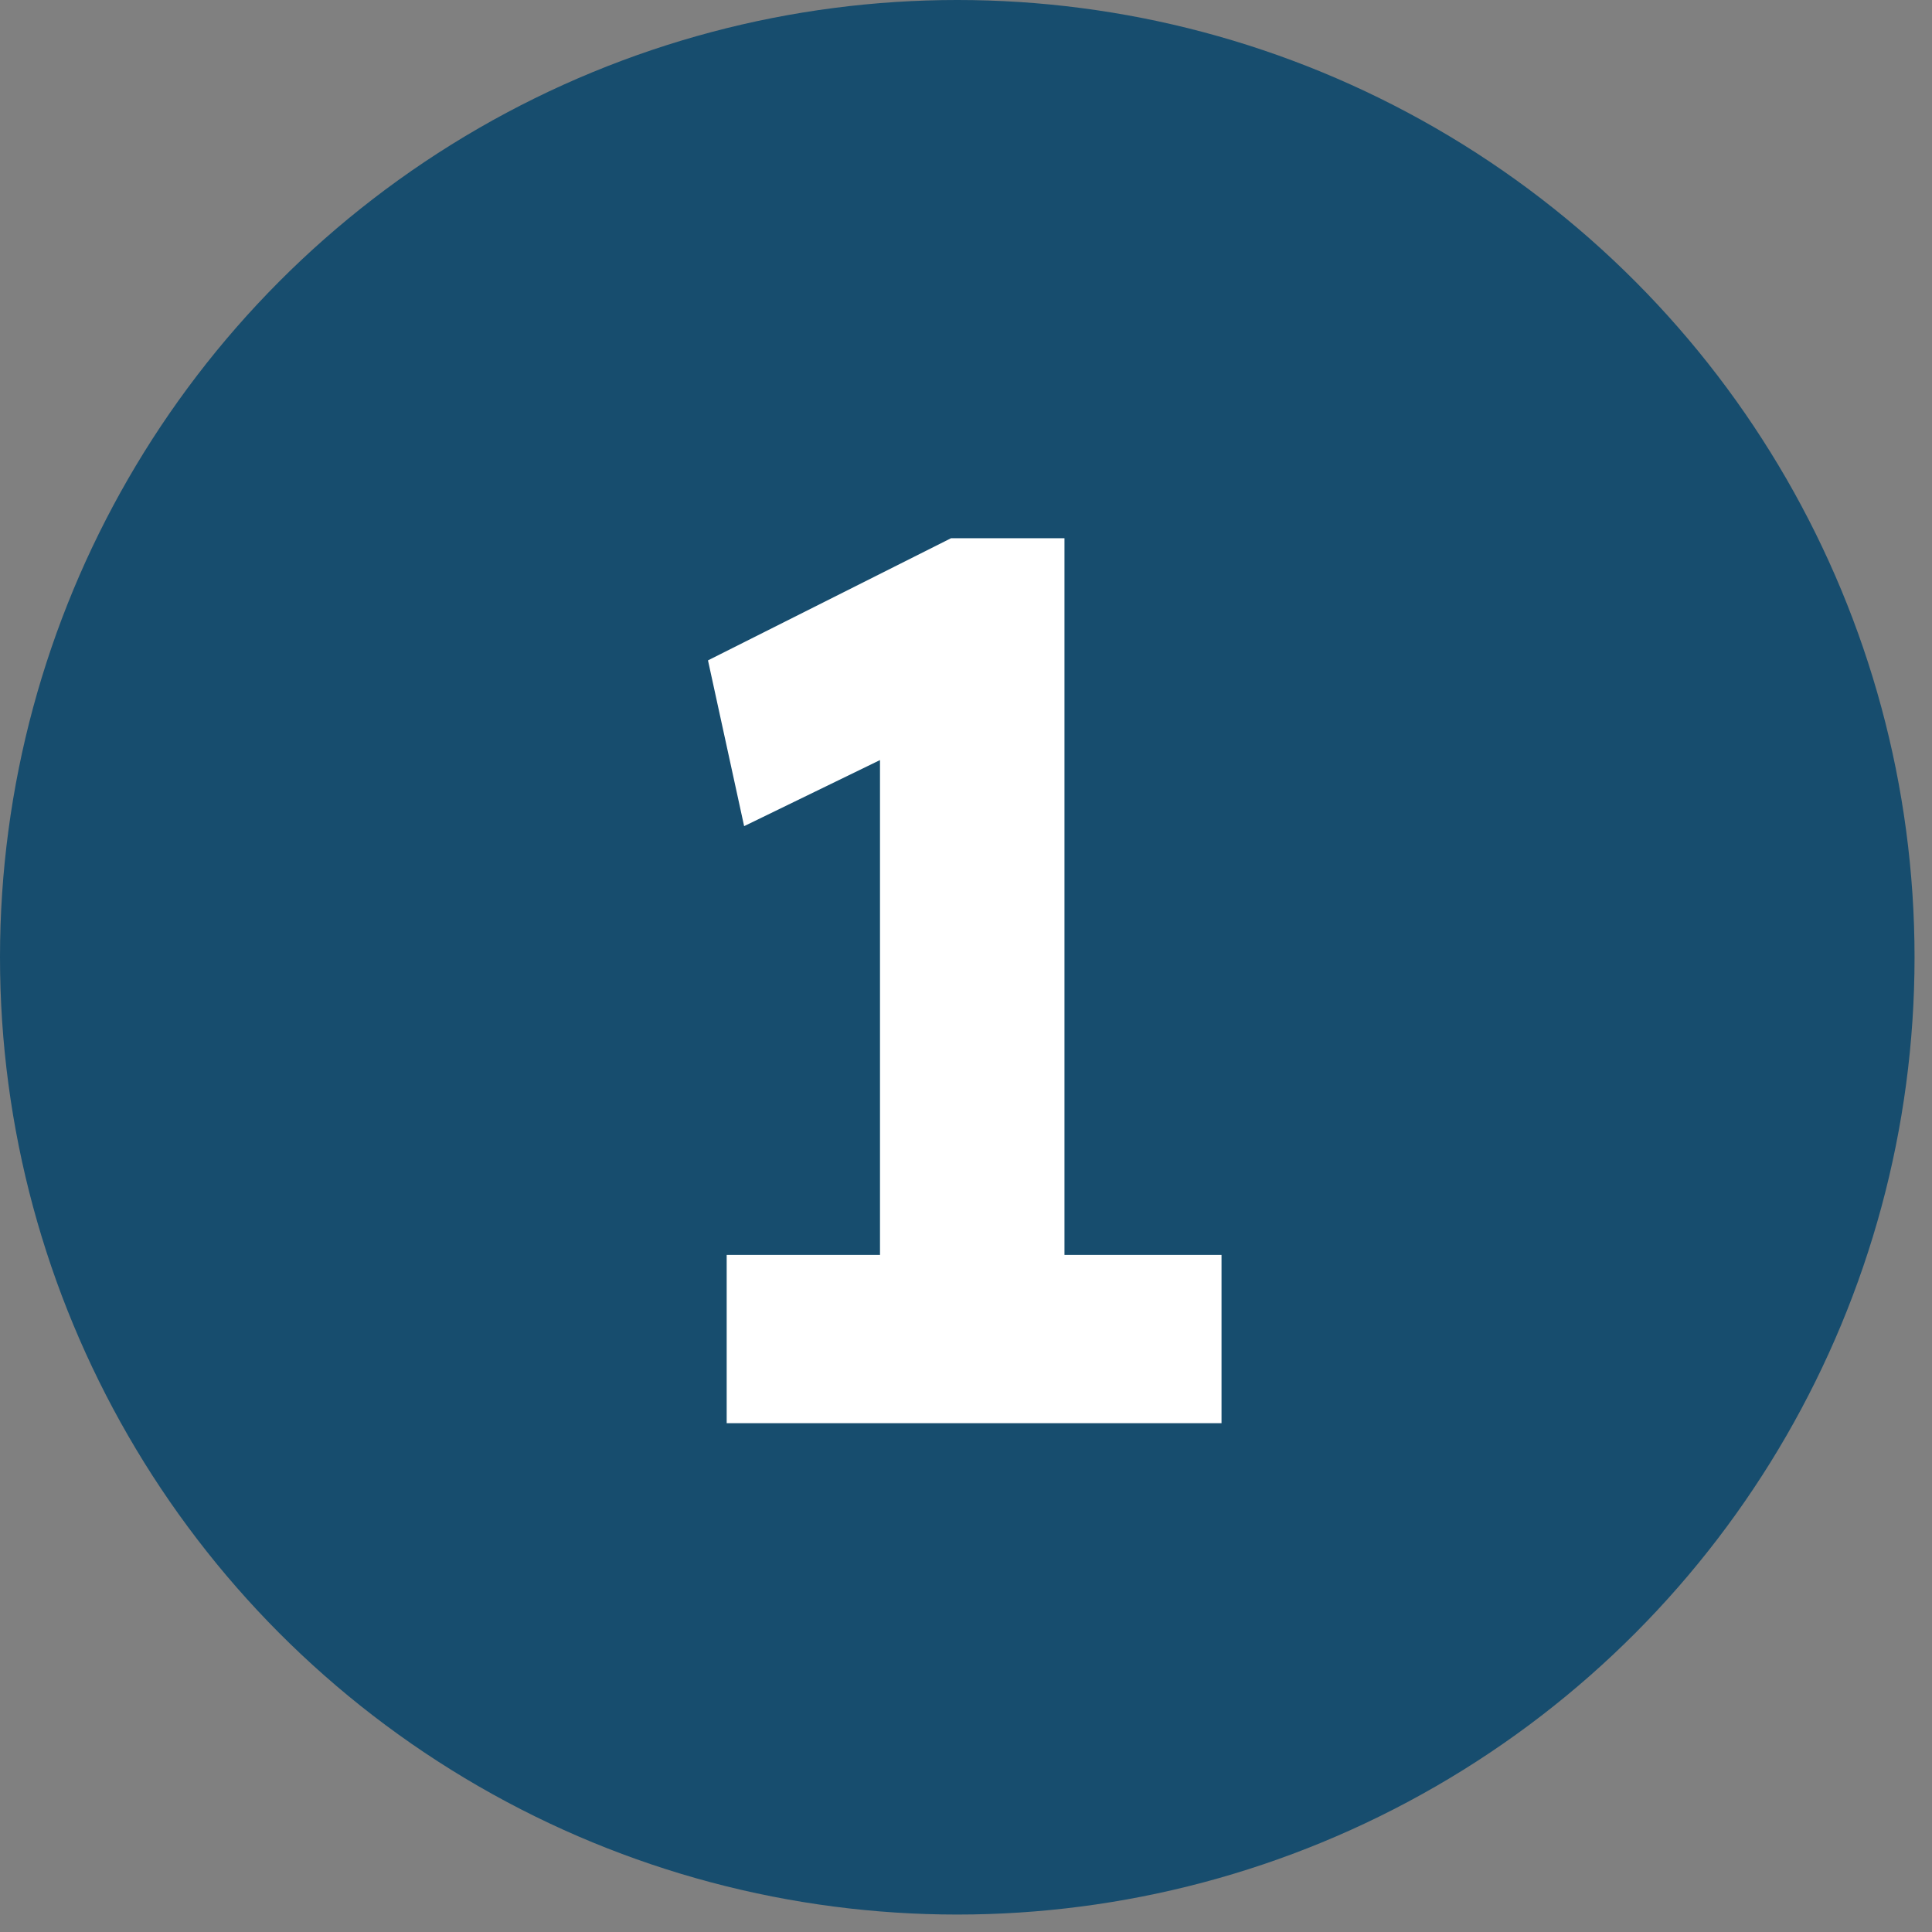
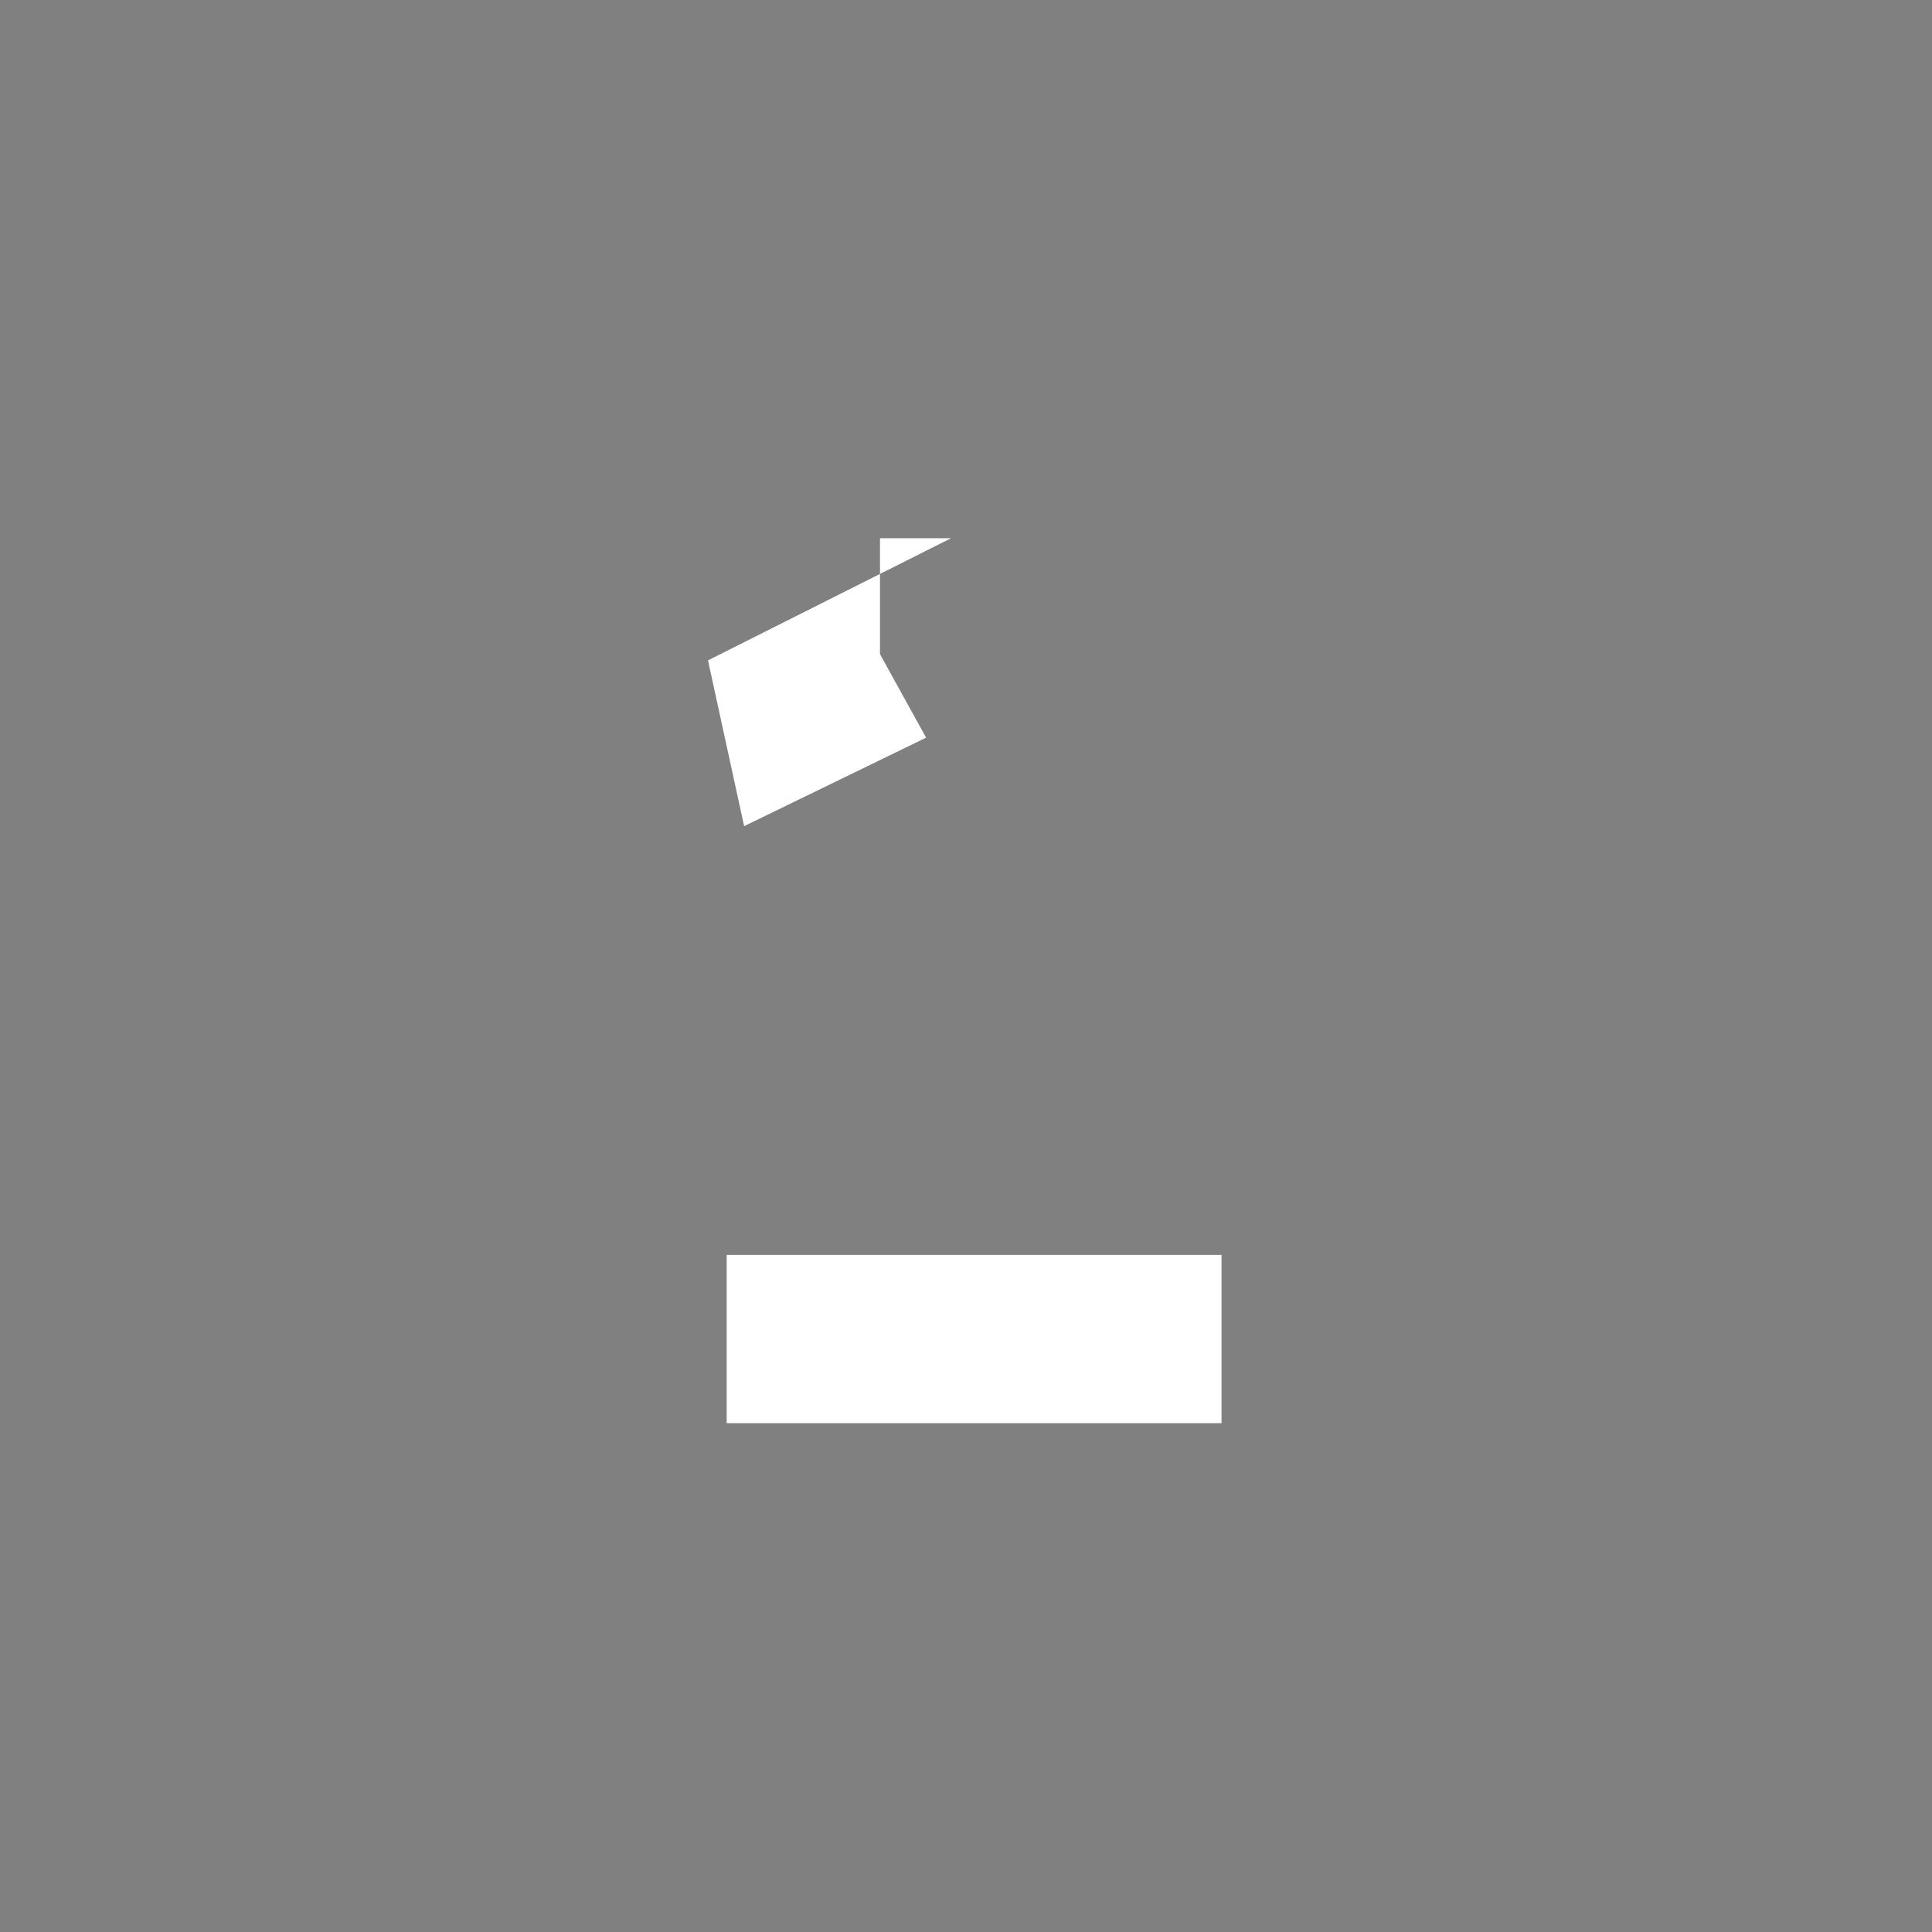
<svg xmlns="http://www.w3.org/2000/svg" width="31" height="31" viewBox="0 0 31 31" fill="none">
  <rect x="0" y="0" width="31" height="31" fill="#808080" stroke="none" />
-   <circle cx="15.36" cy="15.36" r="15.36" fill="#174D6E" />
-   <path d="M14.12 21.856V10.496L14.86 11.836L11.94 13.256L11.36 10.596L15.26 8.636H17.08V21.856H14.12ZM11.66 22.836V20.136H19.6V22.836H11.66Z" fill="white" />
+   <path d="M14.12 21.856V10.496L14.86 11.836L11.94 13.256L11.36 10.596L15.26 8.636H17.08H14.12ZM11.66 22.836V20.136H19.6V22.836H11.66Z" fill="white" />
</svg>